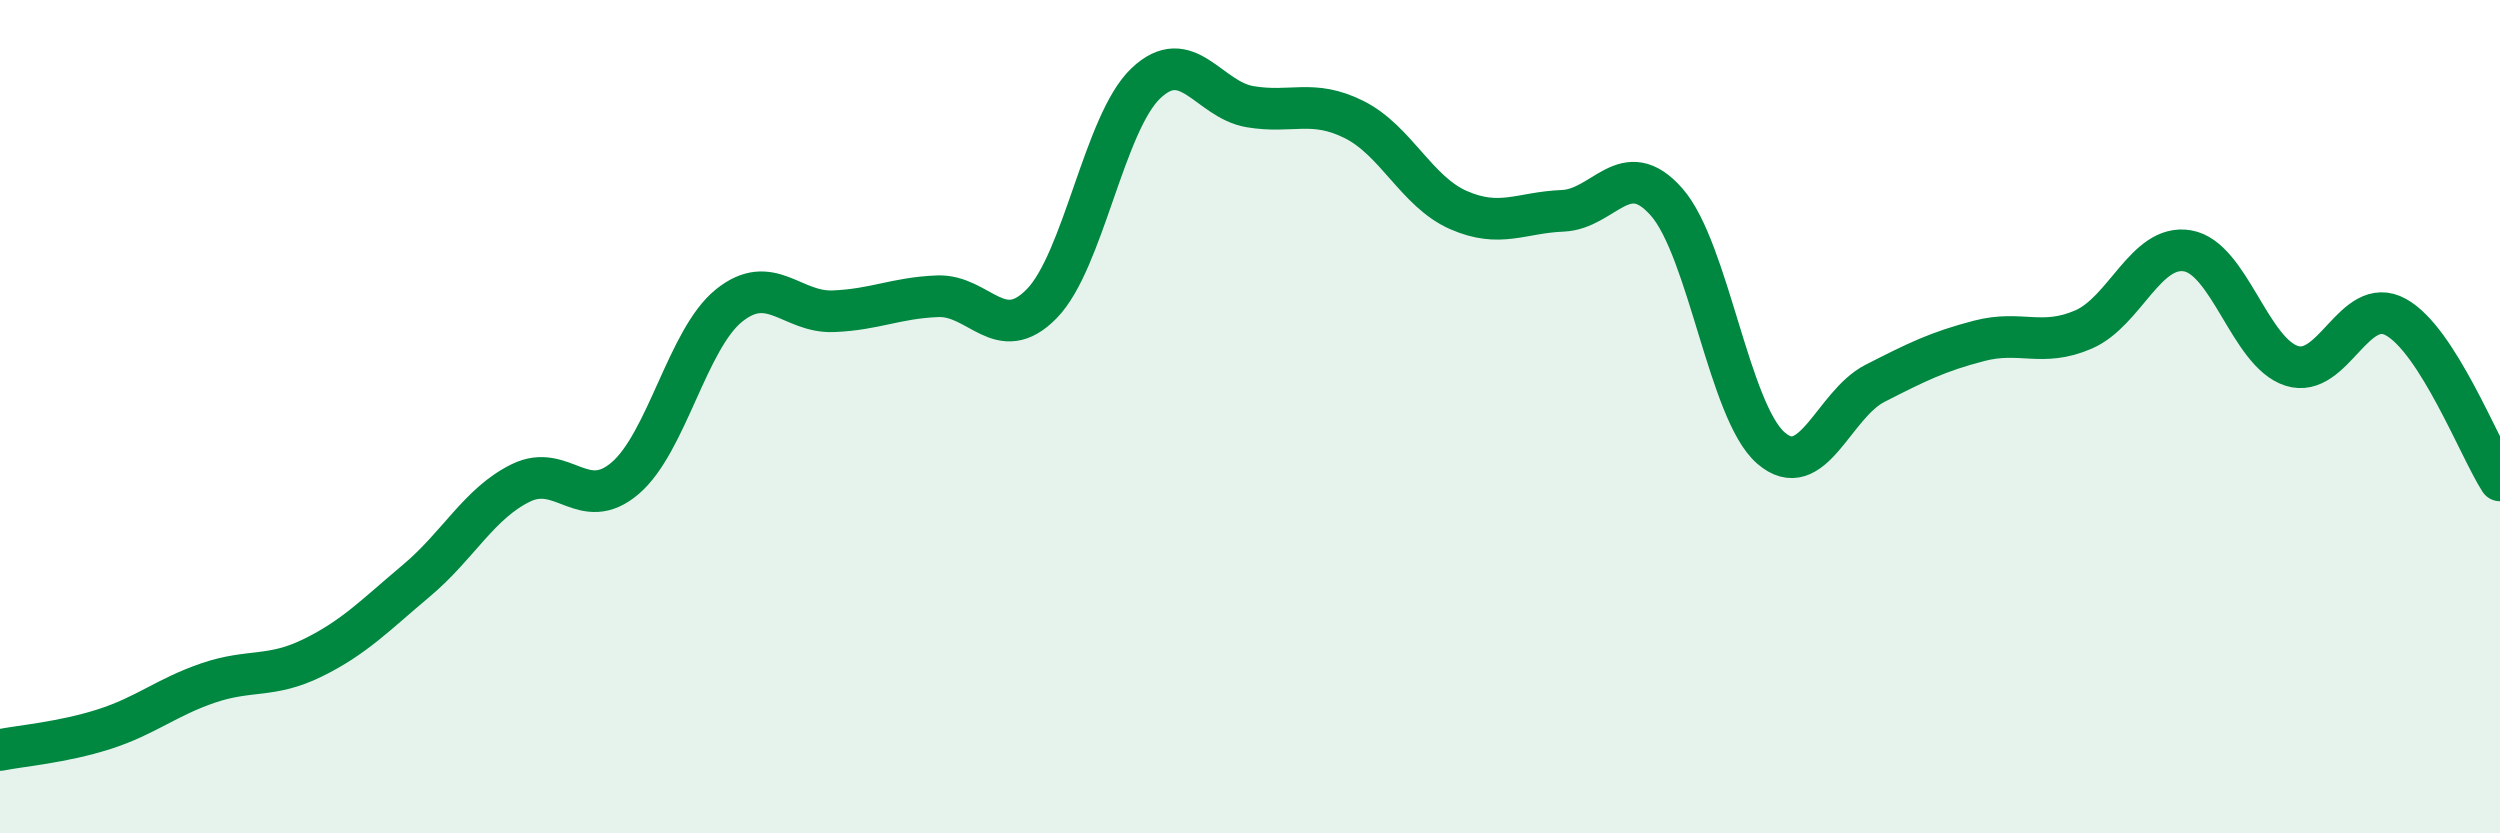
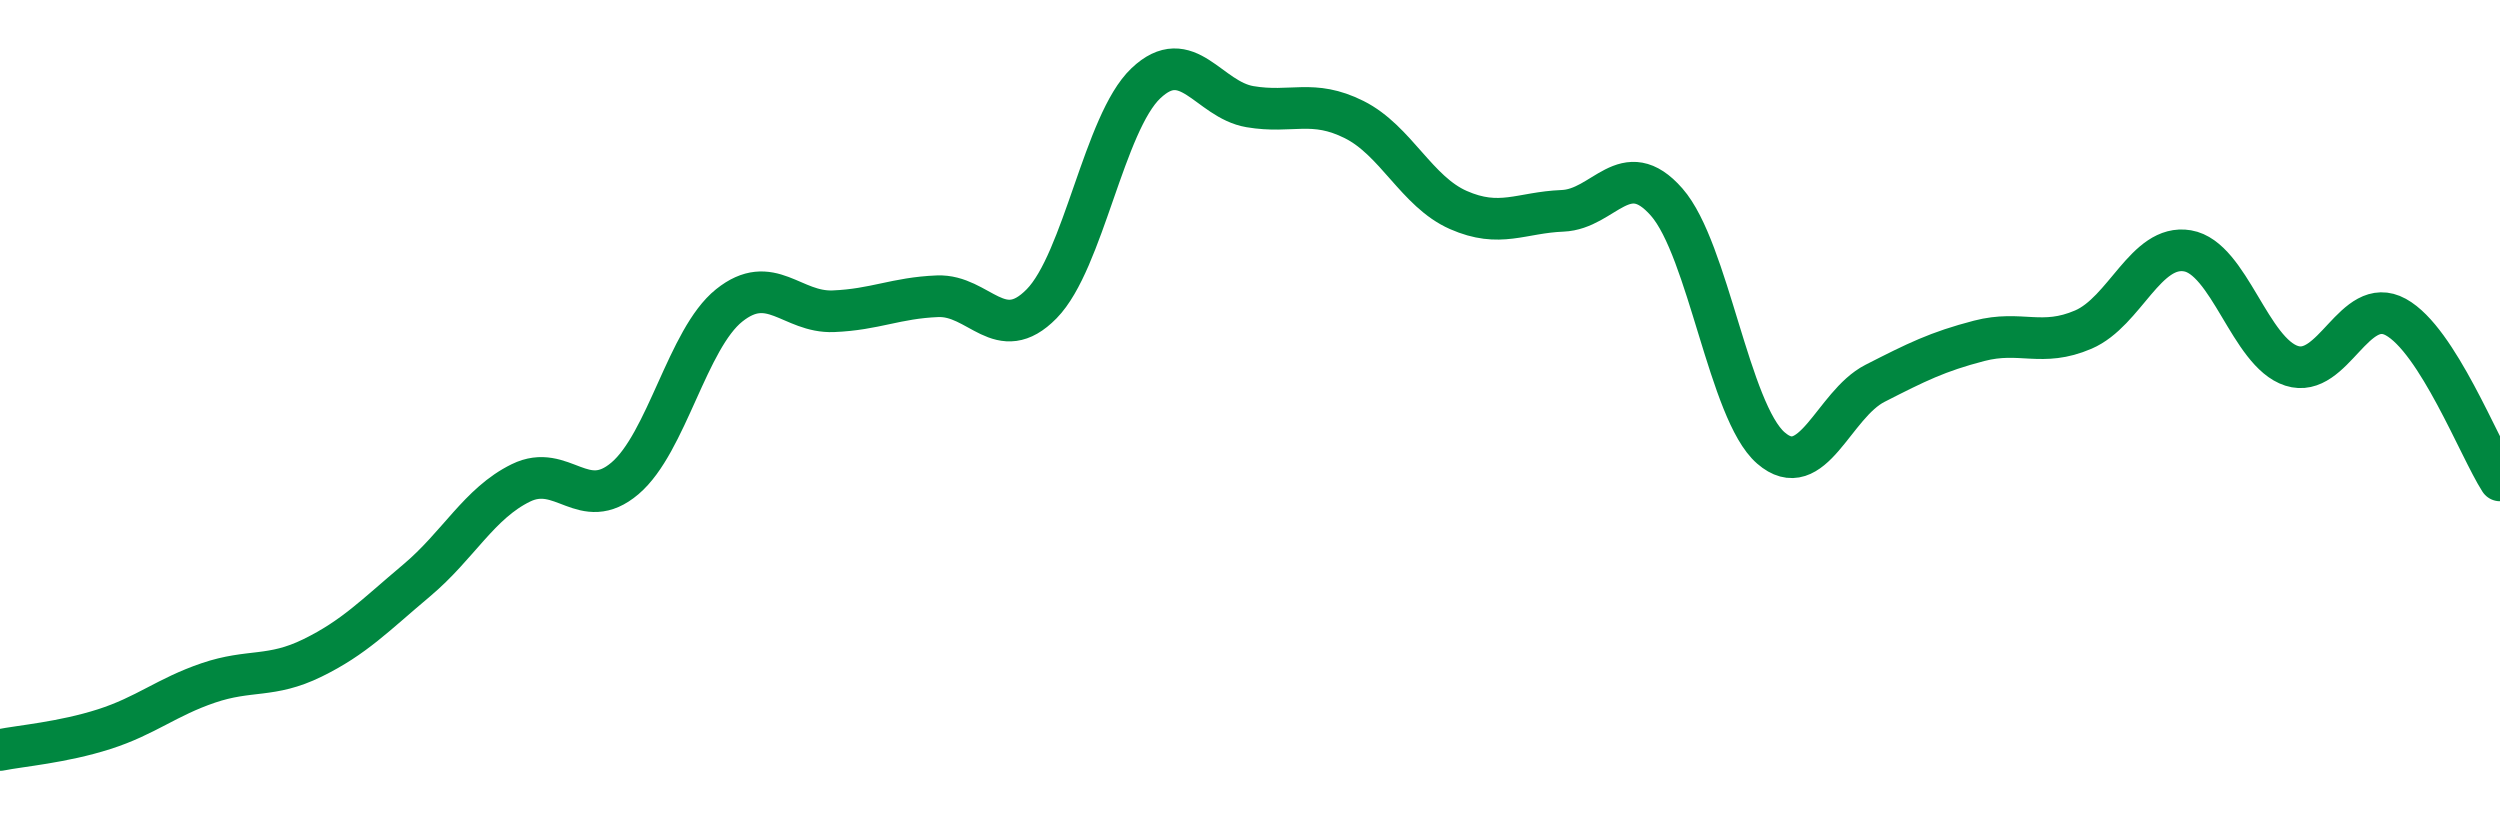
<svg xmlns="http://www.w3.org/2000/svg" width="60" height="20" viewBox="0 0 60 20">
-   <path d="M 0,18 C 0.5,17.9 1.5,17.82 2.5,17.5 C 3.5,17.18 4,16.73 5,16.39 C 6,16.05 6.5,16.28 7.5,15.79 C 8.5,15.3 9,14.77 10,13.93 C 11,13.09 11.5,12.08 12.5,11.59 C 13.5,11.1 14,12.33 15,11.48 C 16,10.63 16.5,8.13 17.5,7.33 C 18.5,6.53 19,7.51 20,7.47 C 21,7.43 21.5,7.15 22.5,7.11 C 23.5,7.07 24,8.31 25,7.29 C 26,6.27 26.5,2.95 27.5,2 C 28.5,1.05 29,2.39 30,2.56 C 31,2.73 31.5,2.37 32.5,2.87 C 33.5,3.37 34,4.6 35,5.04 C 36,5.48 36.5,5.1 37.5,5.06 C 38.5,5.02 39,3.71 40,4.85 C 41,5.99 41.5,9.88 42.5,10.75 C 43.5,11.62 44,9.71 45,9.2 C 46,8.69 46.5,8.44 47.5,8.18 C 48.5,7.92 49,8.34 50,7.91 C 51,7.48 51.5,5.85 52.5,6.02 C 53.5,6.19 54,8.46 55,8.78 C 56,9.1 56.5,7.06 57.5,7.61 C 58.5,8.16 59.5,10.75 60,11.53L60 20L0 20Z" fill="#008740" opacity="0.1" stroke-linecap="round" stroke-linejoin="round" />
  <path d="M 0,18 C 0.5,17.9 1.5,17.82 2.5,17.5 C 3.5,17.18 4,16.73 5,16.39 C 6,16.05 6.5,16.28 7.5,15.79 C 8.5,15.3 9,14.77 10,13.93 C 11,13.09 11.5,12.08 12.5,11.59 C 13.5,11.1 14,12.33 15,11.48 C 16,10.63 16.5,8.13 17.5,7.33 C 18.5,6.53 19,7.51 20,7.47 C 21,7.43 21.5,7.15 22.5,7.11 C 23.5,7.07 24,8.31 25,7.29 C 26,6.27 26.5,2.95 27.5,2 C 28.5,1.05 29,2.39 30,2.56 C 31,2.73 31.5,2.37 32.5,2.87 C 33.5,3.37 34,4.6 35,5.04 C 36,5.48 36.5,5.1 37.5,5.06 C 38.5,5.02 39,3.71 40,4.85 C 41,5.99 41.5,9.88 42.5,10.75 C 43.5,11.62 44,9.71 45,9.2 C 46,8.69 46.5,8.44 47.5,8.18 C 48.5,7.92 49,8.34 50,7.91 C 51,7.48 51.5,5.85 52.5,6.02 C 53.5,6.19 54,8.46 55,8.78 C 56,9.1 56.5,7.06 57.5,7.61 C 58.5,8.16 59.5,10.75 60,11.53" stroke="#008740" stroke-width="1" fill="none" stroke-linecap="round" stroke-linejoin="round" />
</svg>